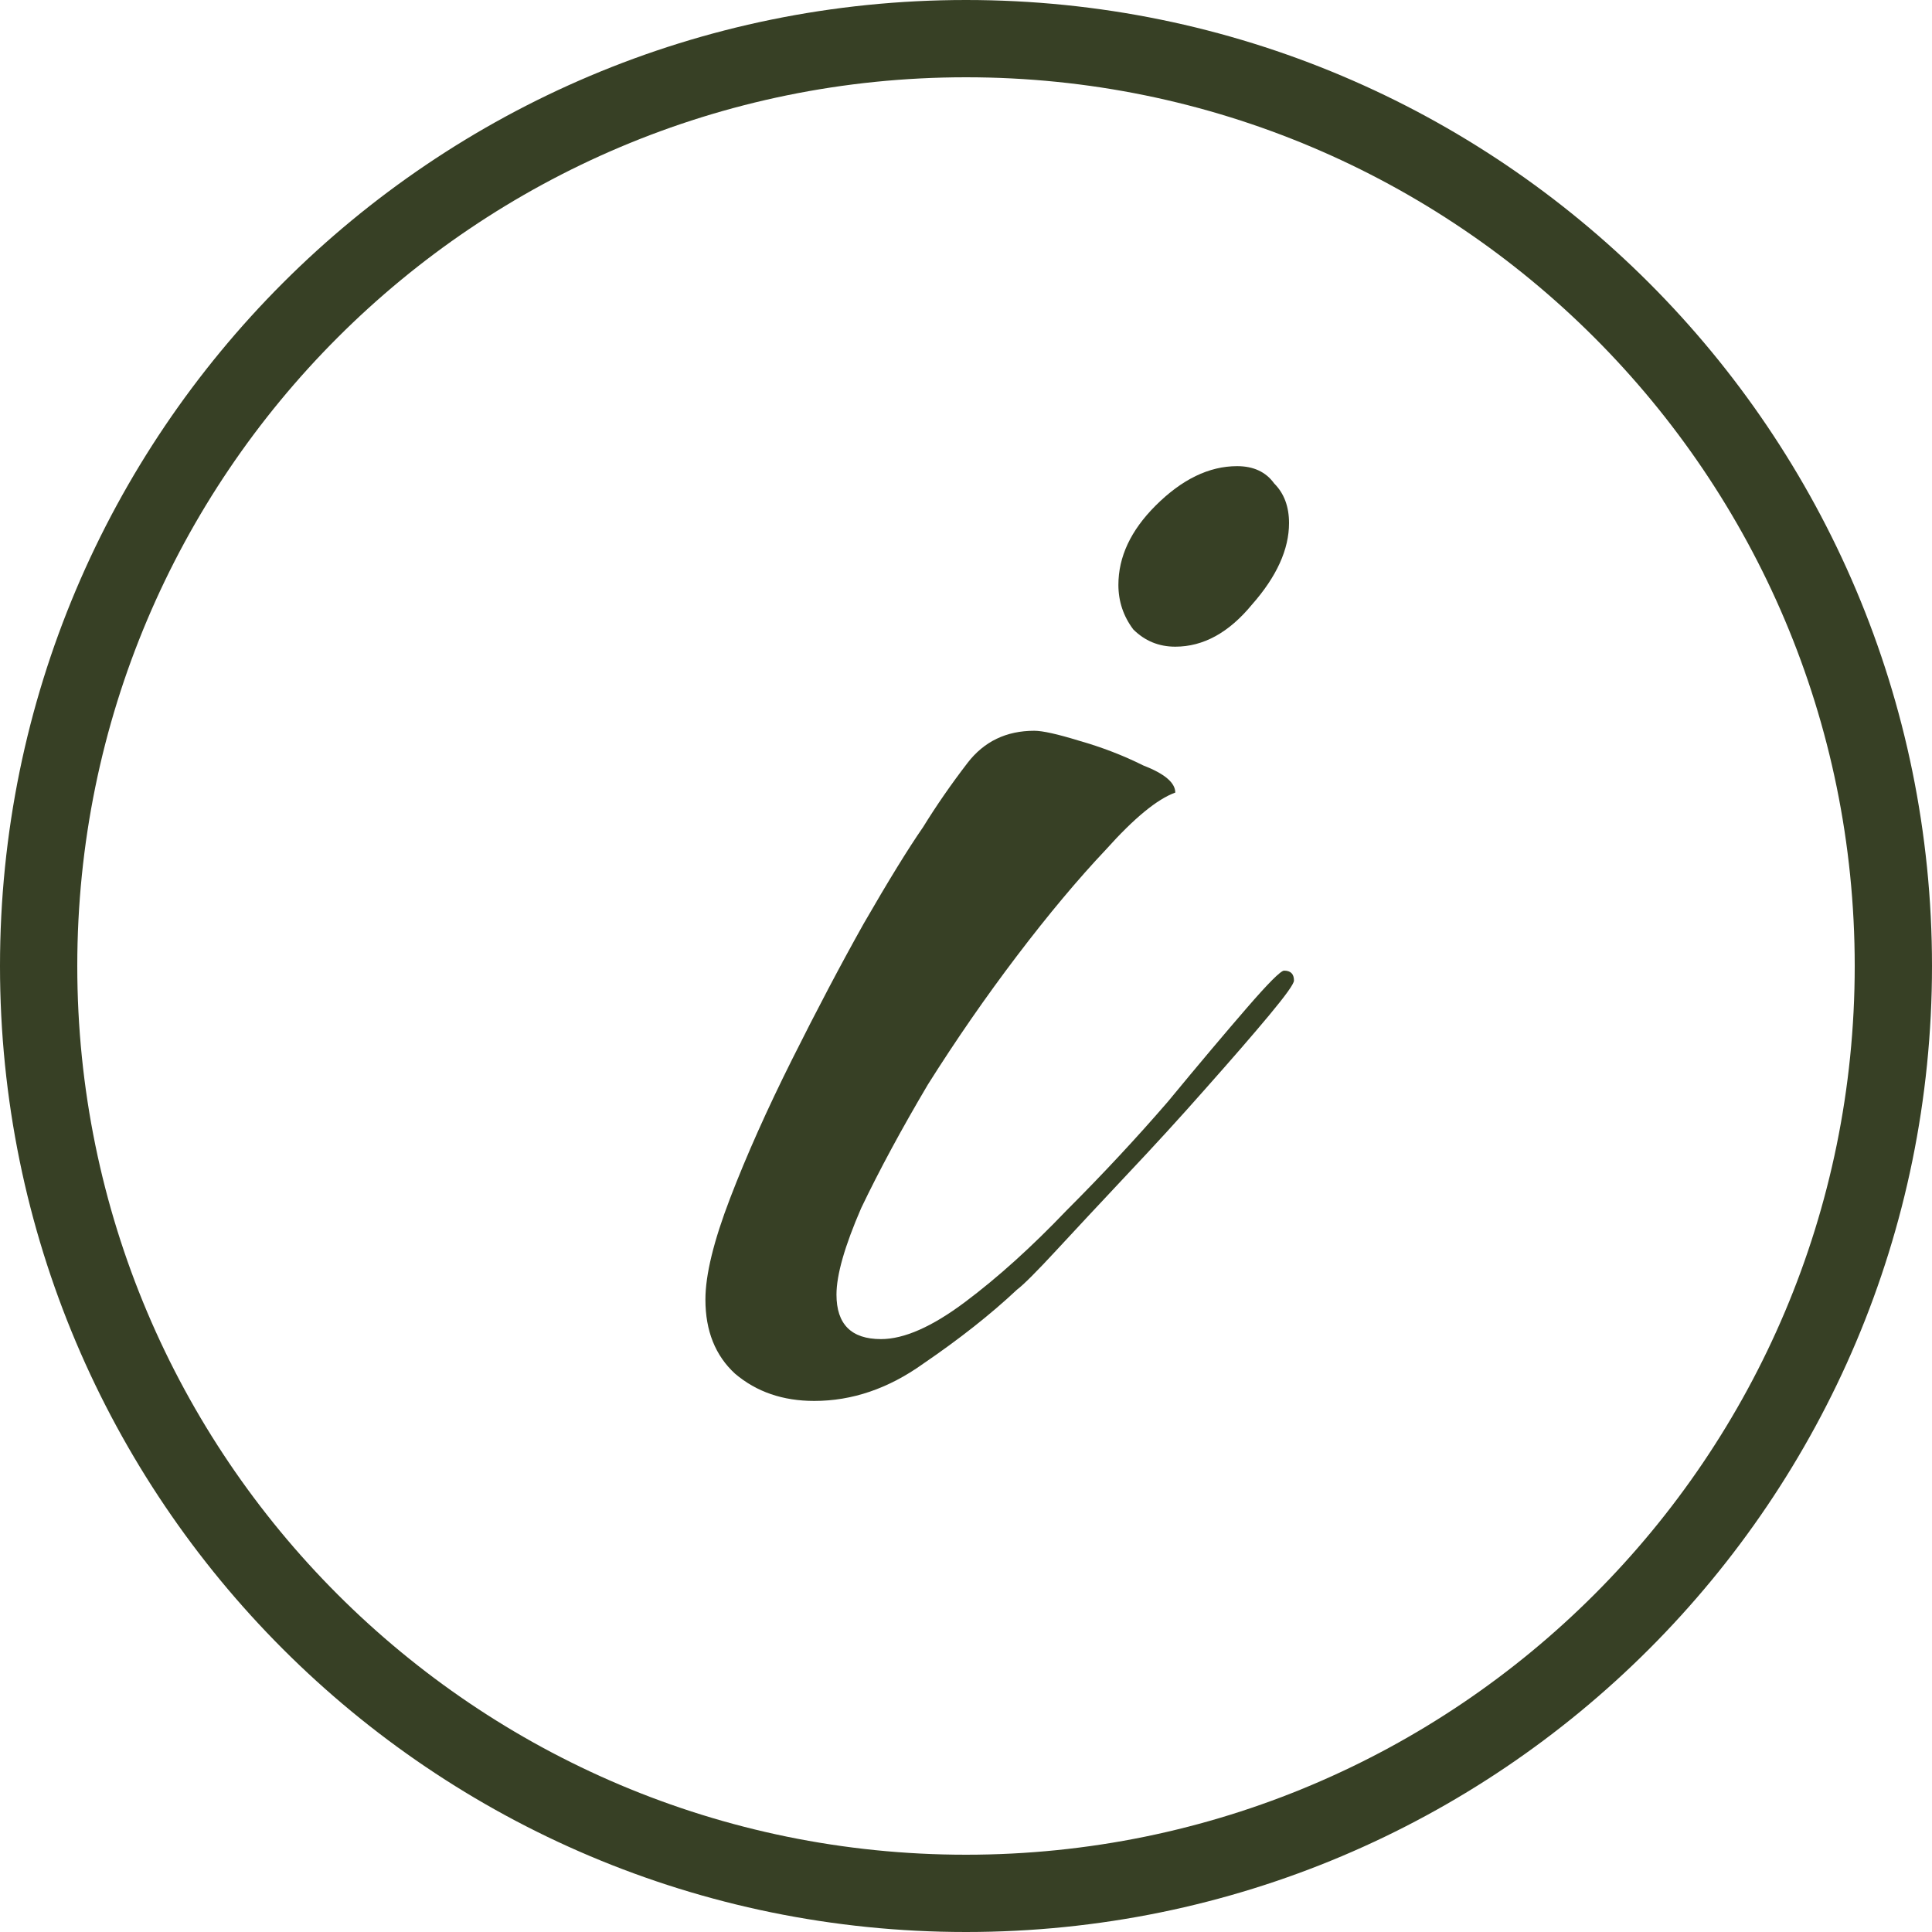
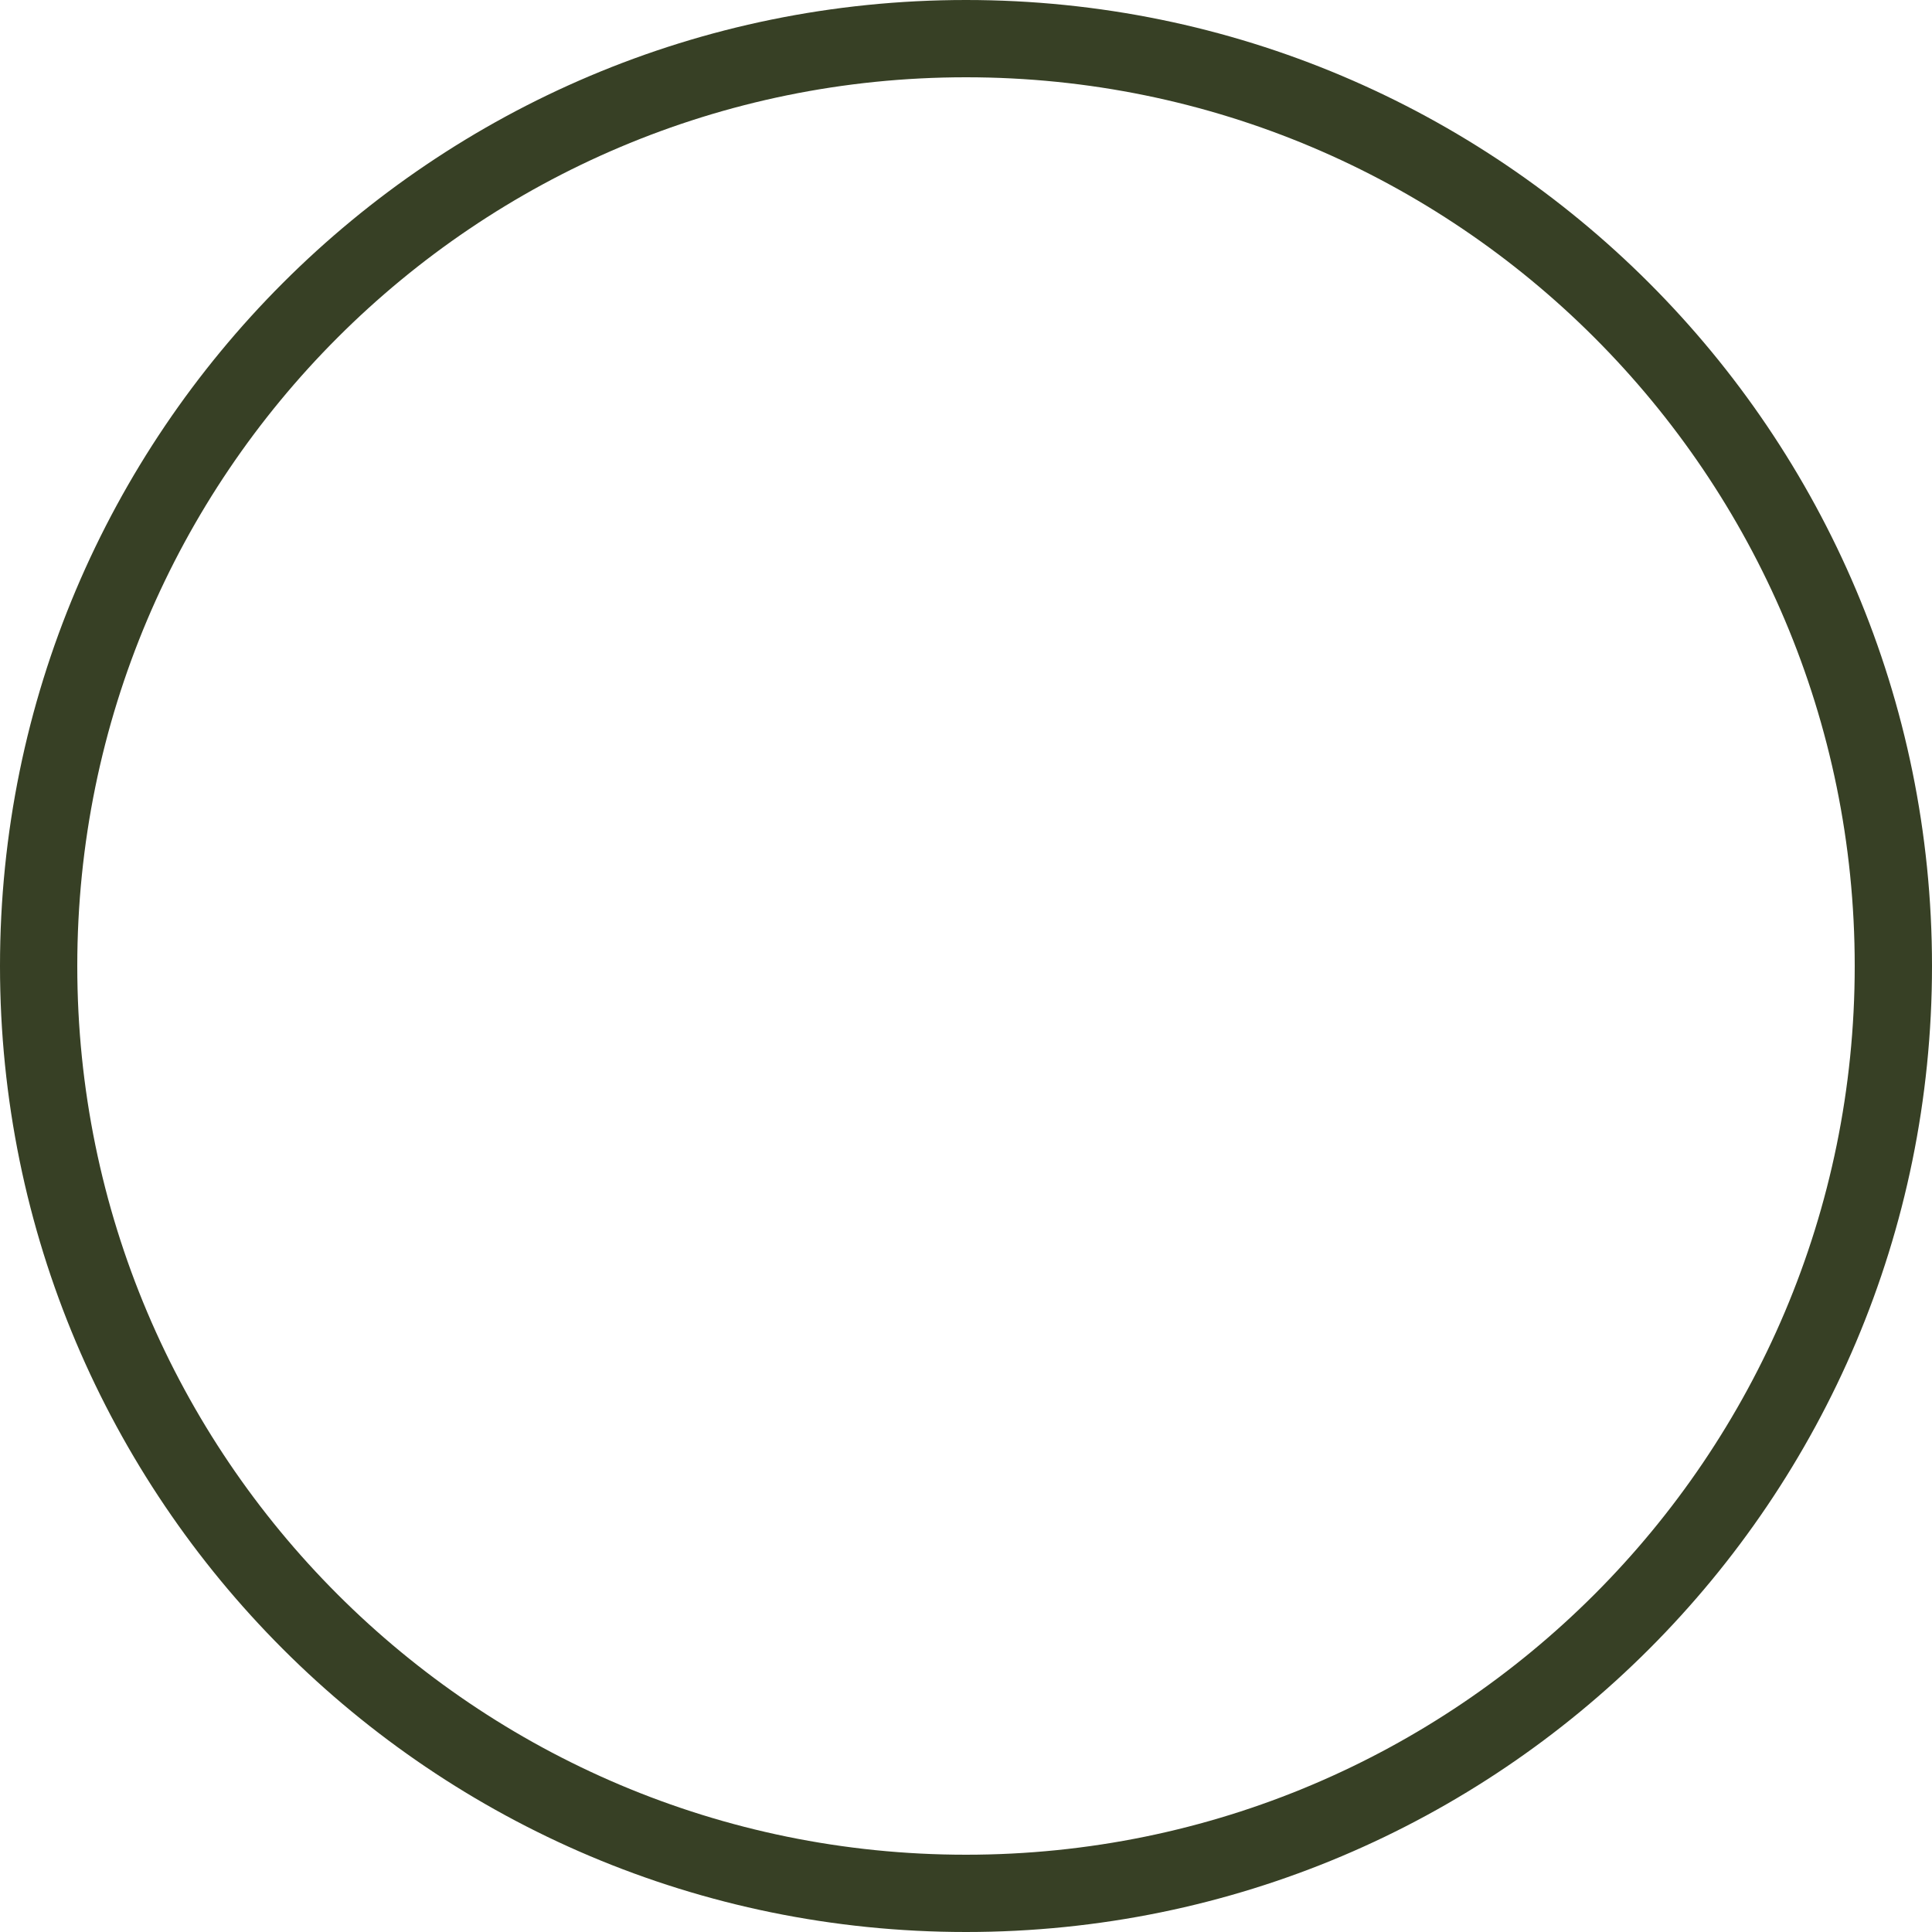
<svg xmlns="http://www.w3.org/2000/svg" width="25" height="25" viewBox="0 0 25 25" fill="none">
  <path d="M24 12.5C24 6.149 18.851 1 12.5 1C6.149 1 1 6.149 1 12.5C1 18.851 6.149 24 12.5 24V25C5.596 25 0 19.404 0 12.5C0 5.596 5.596 0 12.5 0C19.404 0 25 5.596 25 12.5C25 19.404 19.404 25 12.5 25V24C18.851 24 24 18.851 24 12.5Z" fill="#374025" />
-   <path d="M15.208 8.368C14.995 8.368 14.813 8.293 14.664 8.144C14.536 7.973 14.472 7.781 14.472 7.568C14.472 7.205 14.632 6.864 14.952 6.544C15.293 6.203 15.645 6.032 16.008 6.032C16.221 6.032 16.381 6.107 16.488 6.256C16.616 6.384 16.68 6.555 16.68 6.768C16.68 7.109 16.52 7.461 16.2 7.824C15.901 8.187 15.571 8.368 15.208 8.368ZM10.536 18.128C10.131 18.128 9.789 18.011 9.512 17.776C9.256 17.541 9.128 17.221 9.128 16.816C9.128 16.496 9.235 16.059 9.448 15.504C9.661 14.949 9.928 14.352 10.248 13.712C10.568 13.072 10.877 12.485 11.176 11.952C11.496 11.397 11.752 10.981 11.944 10.704C12.115 10.427 12.307 10.149 12.52 9.872C12.733 9.595 13.021 9.456 13.384 9.456C13.491 9.456 13.683 9.499 13.96 9.584C14.259 9.669 14.536 9.776 14.792 9.904C15.069 10.011 15.208 10.128 15.208 10.256C14.973 10.341 14.675 10.587 14.312 10.992C13.949 11.376 13.565 11.835 13.16 12.368C12.755 12.901 12.371 13.456 12.008 14.032C11.667 14.608 11.379 15.141 11.144 15.632C10.931 16.123 10.824 16.496 10.824 16.752C10.824 17.136 11.016 17.328 11.4 17.328C11.699 17.328 12.061 17.168 12.488 16.848C12.915 16.528 13.352 16.133 13.8 15.664C14.269 15.195 14.707 14.725 15.112 14.256C15.517 13.765 15.859 13.36 16.136 13.04C16.413 12.72 16.573 12.56 16.616 12.56C16.701 12.56 16.744 12.603 16.744 12.688C16.744 12.731 16.637 12.88 16.424 13.136C16.211 13.392 15.933 13.712 15.592 14.096C15.272 14.459 14.931 14.832 14.568 15.216C14.227 15.579 13.928 15.899 13.672 16.176C13.416 16.453 13.245 16.624 13.16 16.688C12.819 17.008 12.413 17.328 11.944 17.648C11.496 17.968 11.027 18.128 10.536 18.128Z" fill="#374025" />
</svg>